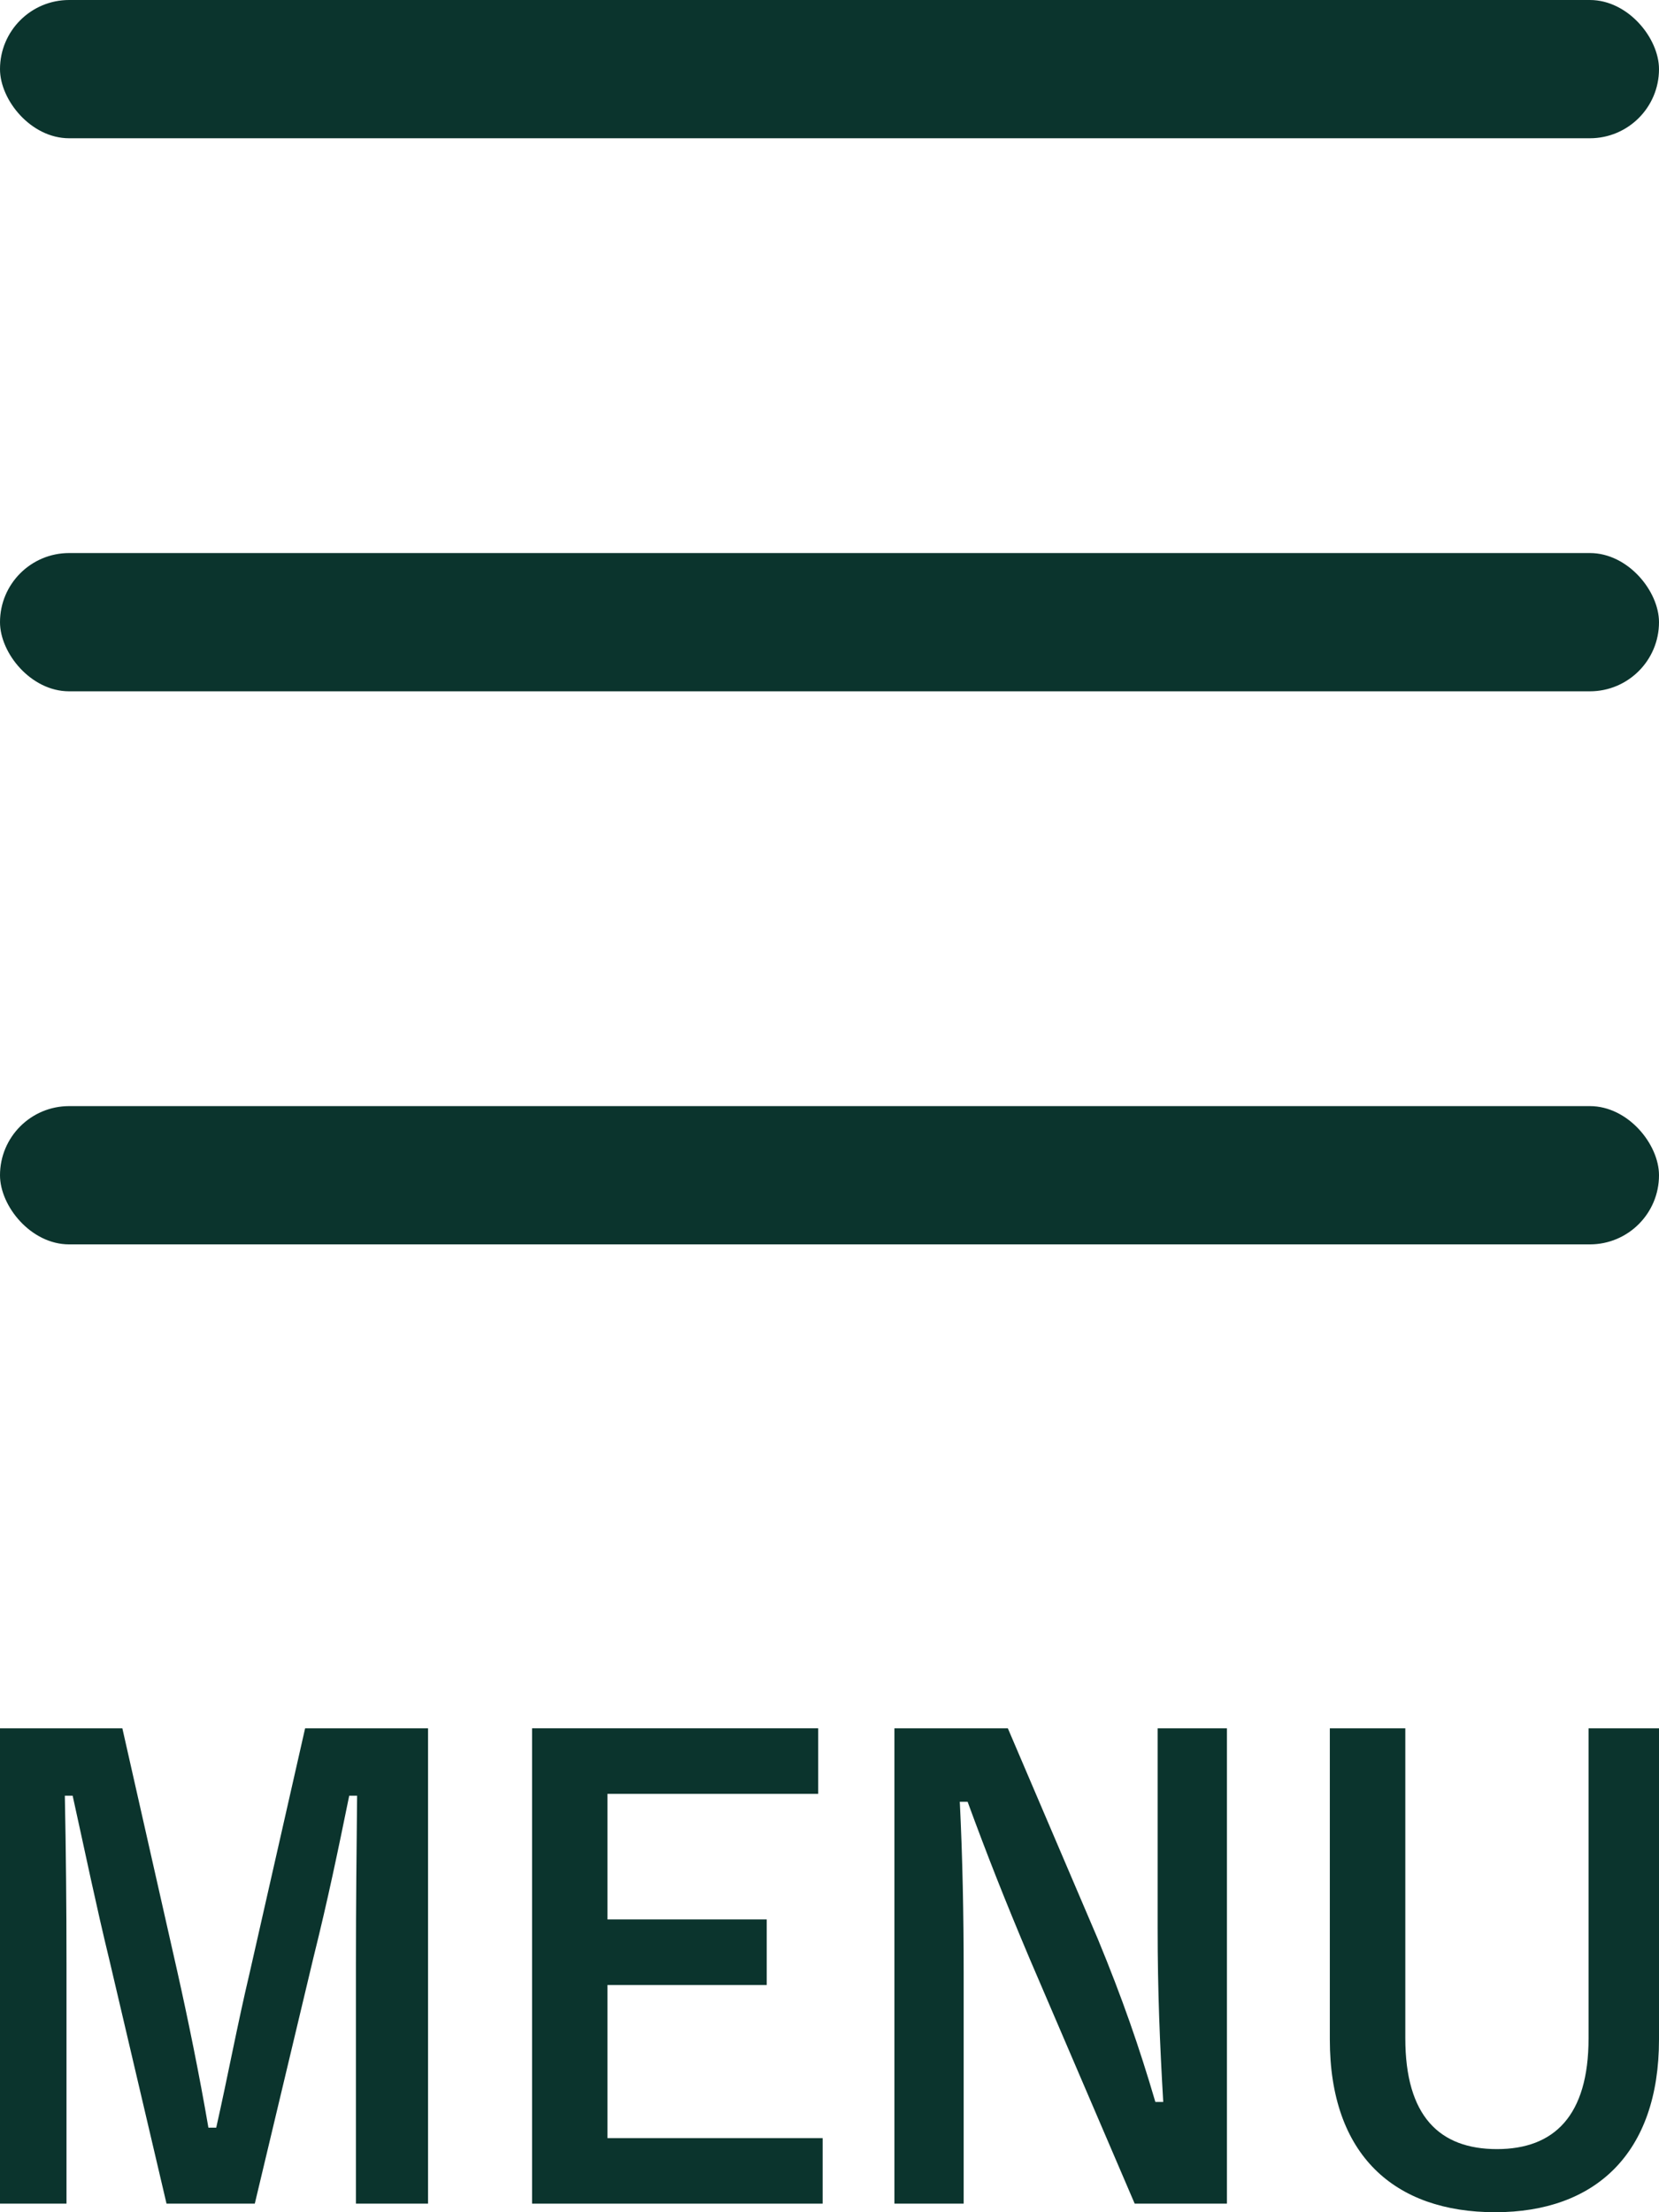
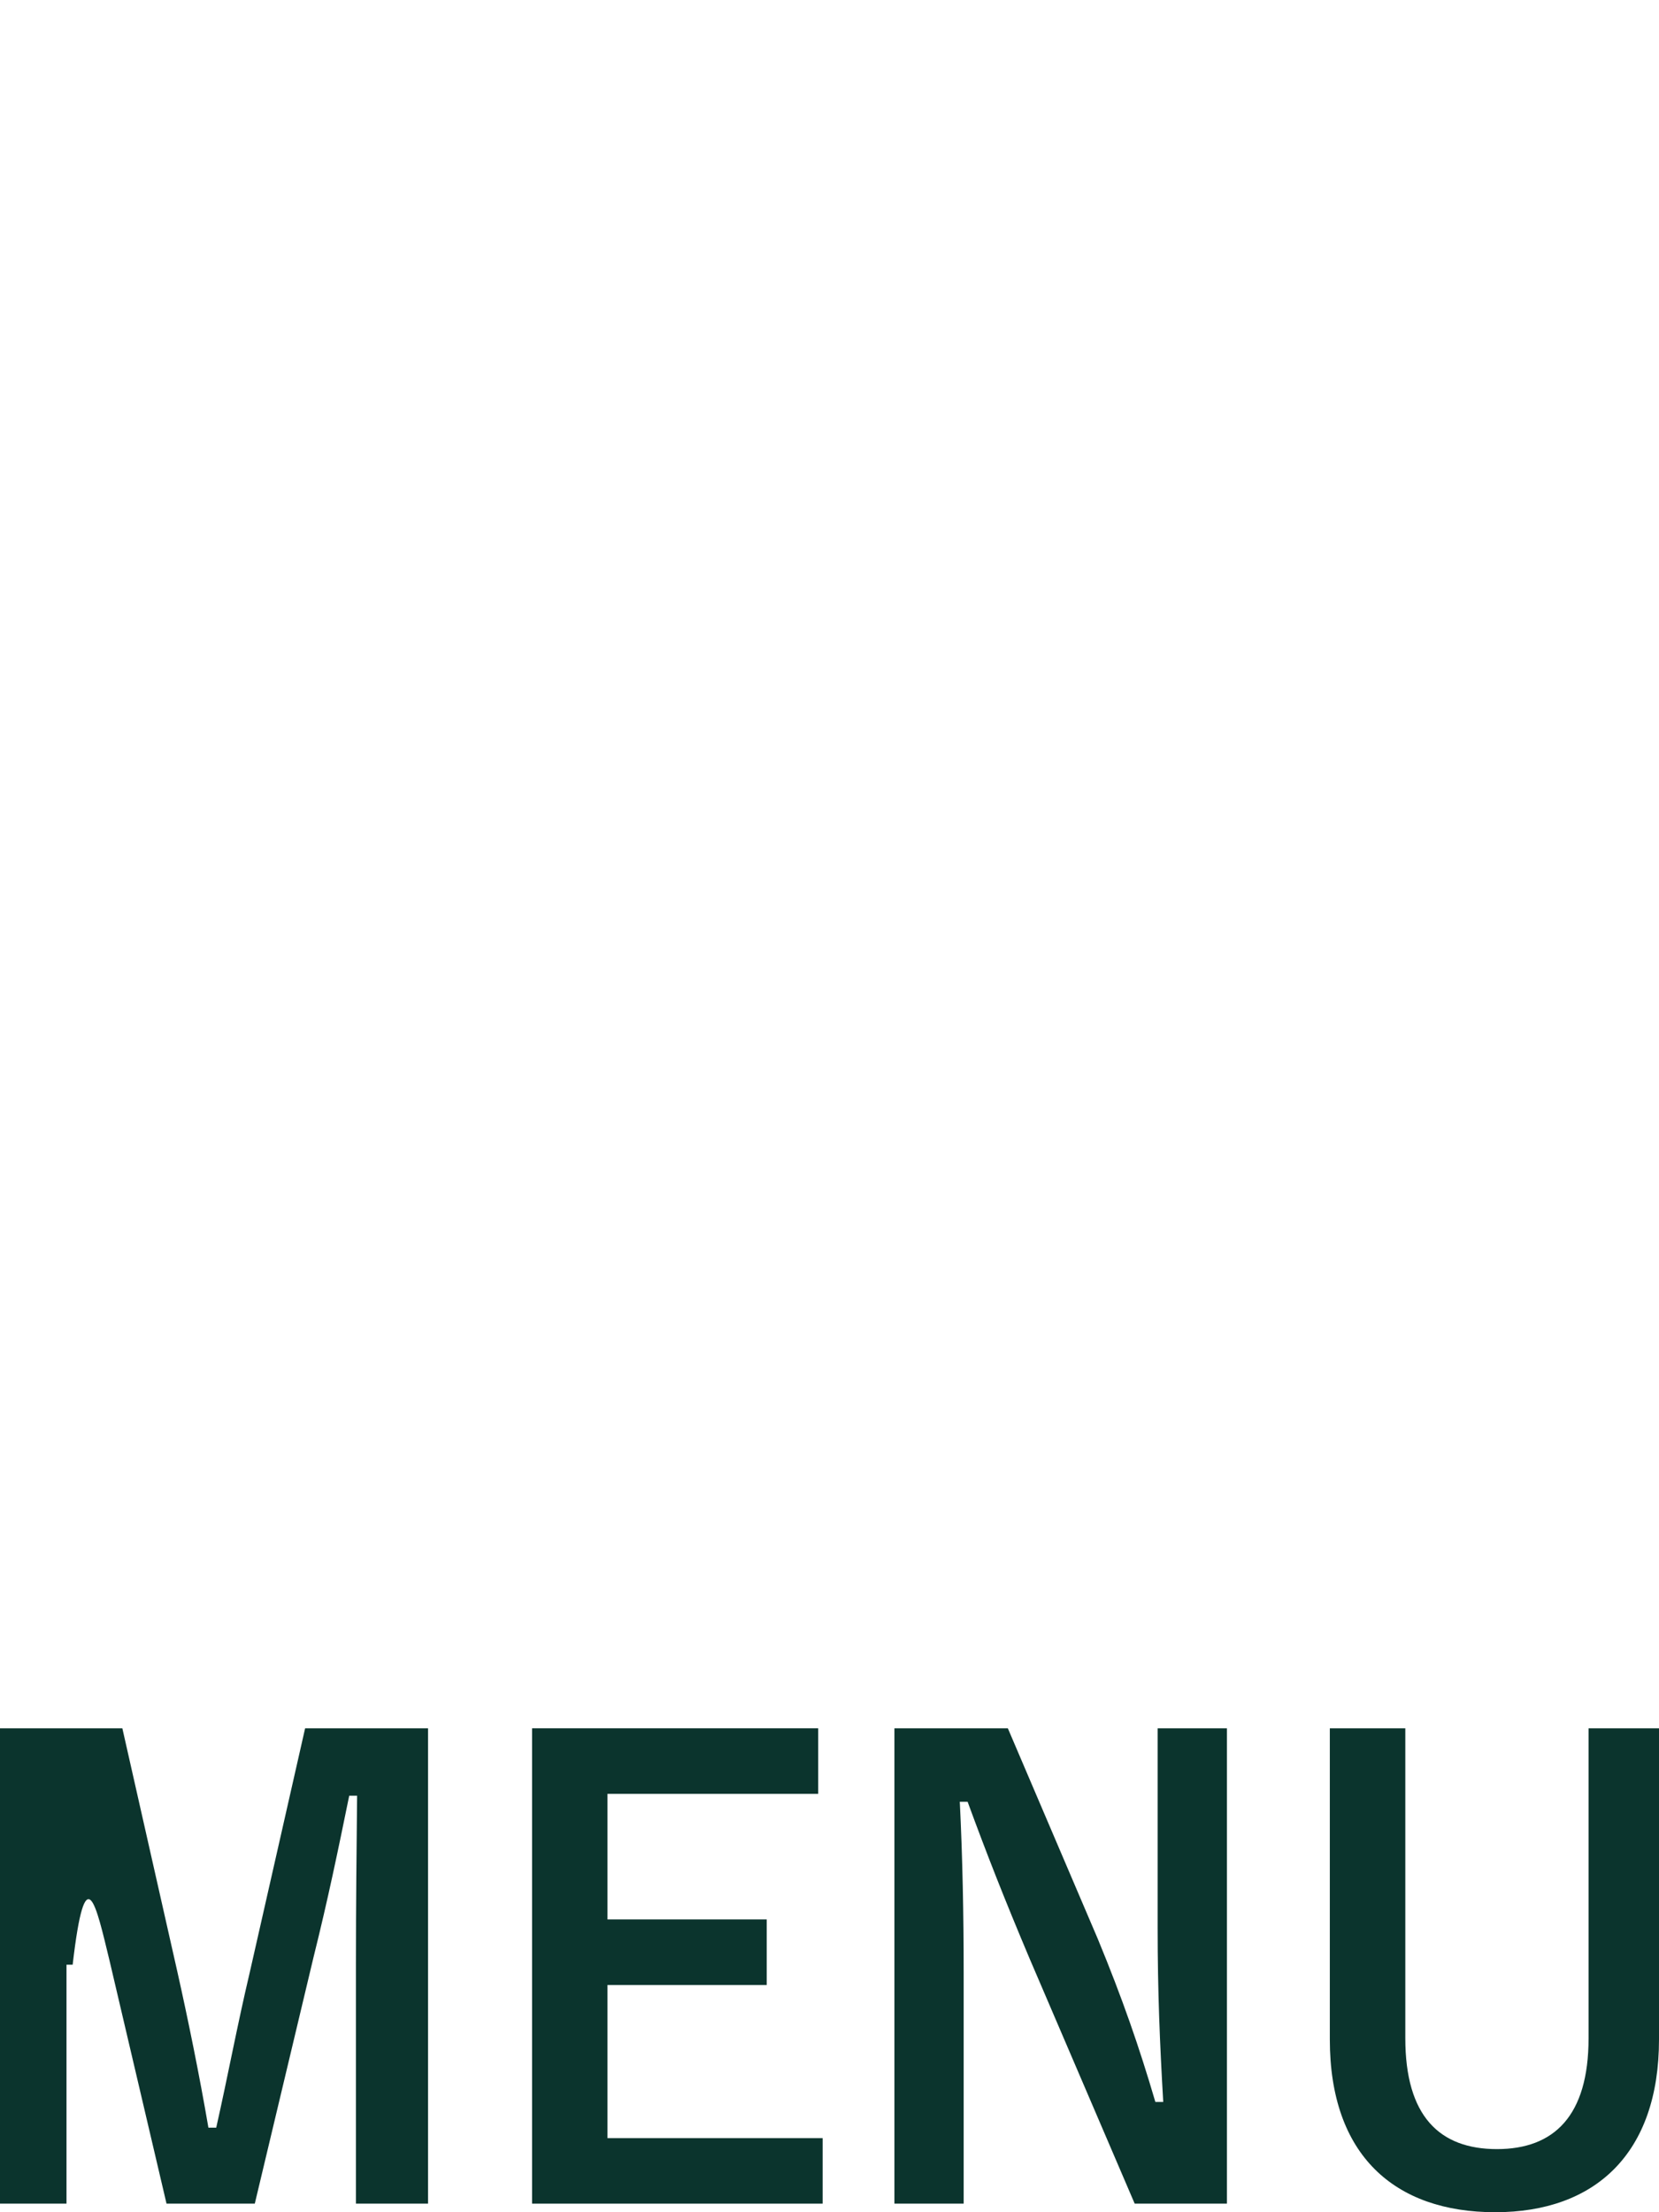
<svg xmlns="http://www.w3.org/2000/svg" width="24" height="32" viewBox="0 0 24 32" fill="none">
-   <rect width="24" height="2" rx="1" fill="#0B342D" />
-   <rect y="8" width="24" height="2" rx="1" fill="#0B342D" />
-   <rect y="16" width="24" height="2" rx="1" fill="#0B342D" />
-   <path d="M6.192 25H4.414L3.614 28.527C3.428 29.315 3.298 30.024 3.128 30.777H3.015C2.886 30.024 2.724 29.227 2.563 28.509L1.77 25H0V31.876H0.962V28.42C0.962 27.57 0.954 26.772 0.938 25.975H1.051C1.237 26.817 1.39 27.561 1.584 28.358L2.409 31.876H3.686L4.535 28.314C4.745 27.472 4.891 26.763 5.052 25.975H5.166C5.158 26.79 5.149 27.543 5.149 28.402V31.876H6.192V25Z" fill="#0B342D" />
+   <path d="M6.192 25H4.414L3.614 28.527C3.428 29.315 3.298 30.024 3.128 30.777H3.015C2.886 30.024 2.724 29.227 2.563 28.509L1.77 25H0V31.876H0.962V28.42H1.051C1.237 26.817 1.39 27.561 1.584 28.358L2.409 31.876H3.686L4.535 28.314C4.745 27.472 4.891 26.763 5.052 25.975H5.166C5.158 26.79 5.149 27.543 5.149 28.402V31.876H6.192V25Z" fill="#0B342D" />
  <path d="M11.836 25H7.697V31.876H11.901V30.928H8.788V28.713H11.092V27.765H8.788V25.948H11.836V25Z" fill="#0B342D" />
  <path d="M17.749 25H16.747V27.889C16.747 28.81 16.779 29.563 16.828 30.405H16.714C16.48 29.608 16.237 28.908 15.882 28.048L14.58 25H12.939V31.876H13.941V28.544C13.941 27.694 13.925 26.878 13.885 26.063H13.998C14.281 26.834 14.532 27.472 14.895 28.332L16.415 31.876H17.749V25Z" fill="#0B342D" />
  <path d="M24 25H22.981V29.483C22.981 30.609 22.48 31.087 21.656 31.087C20.823 31.087 20.33 30.609 20.33 29.483V25H19.238V29.501C19.238 31.176 20.176 32 21.631 32C23.078 32 24 31.149 24 29.501V25Z" fill="#0B342D" />
</svg>